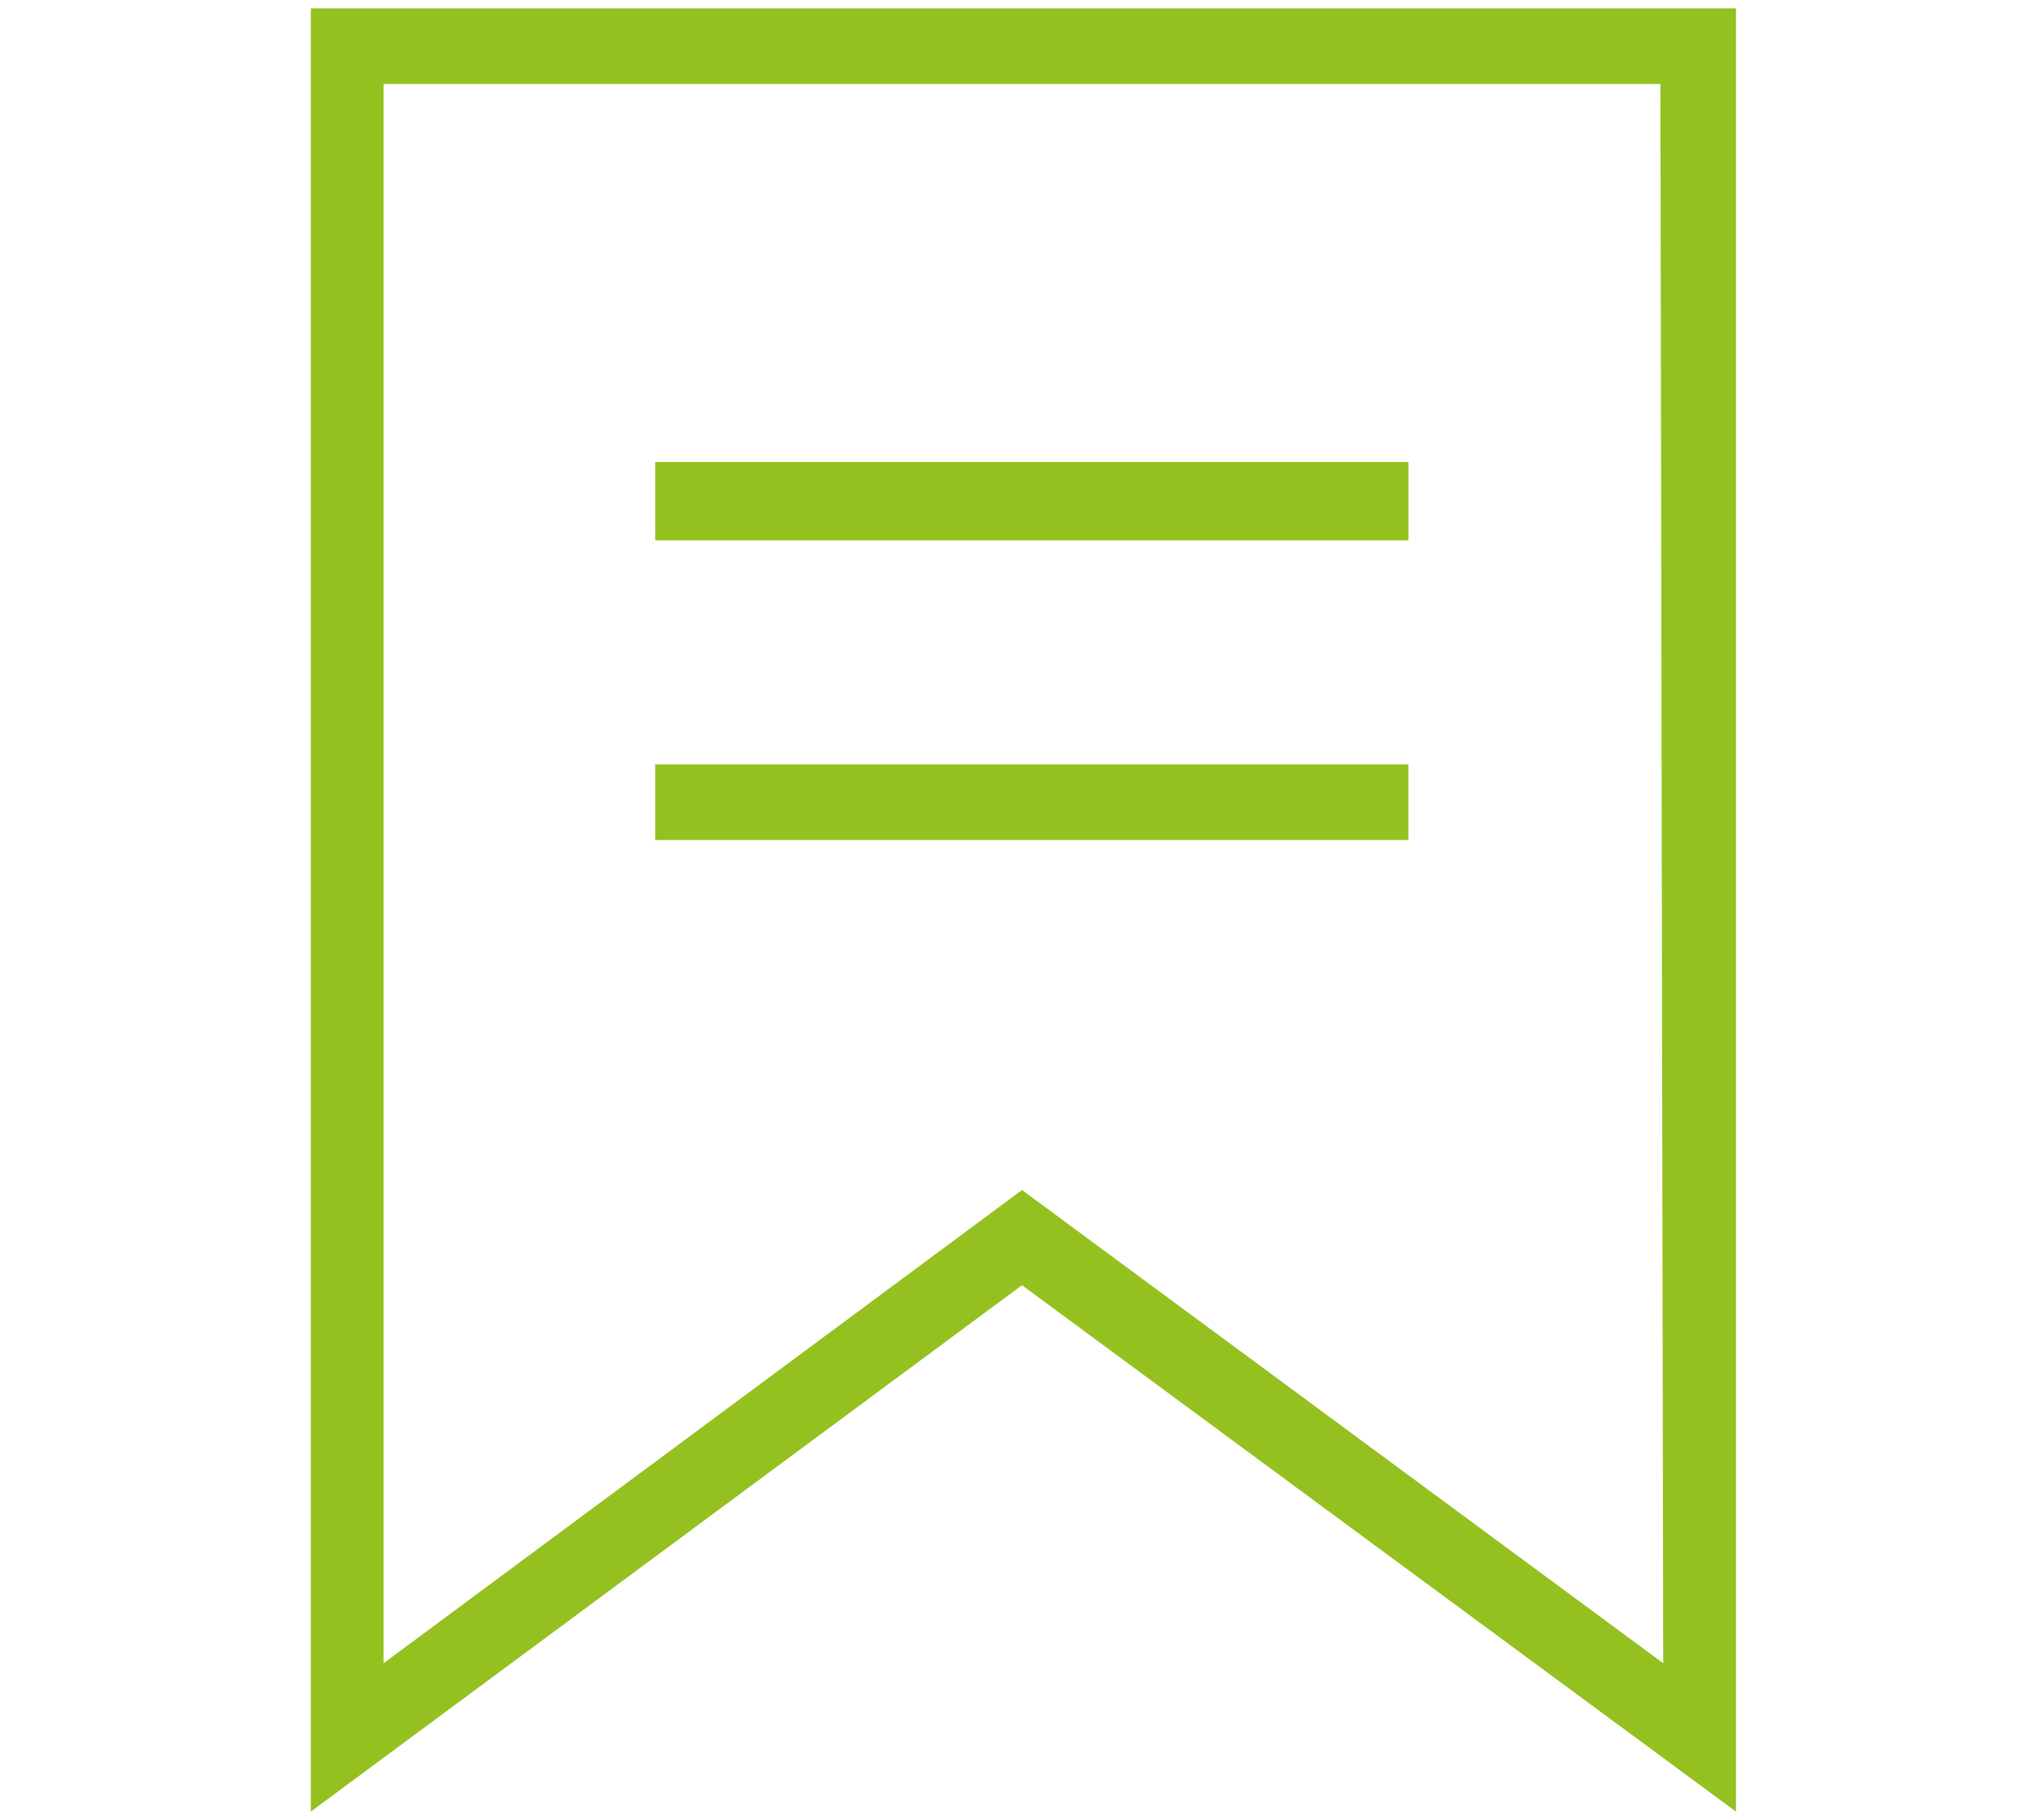
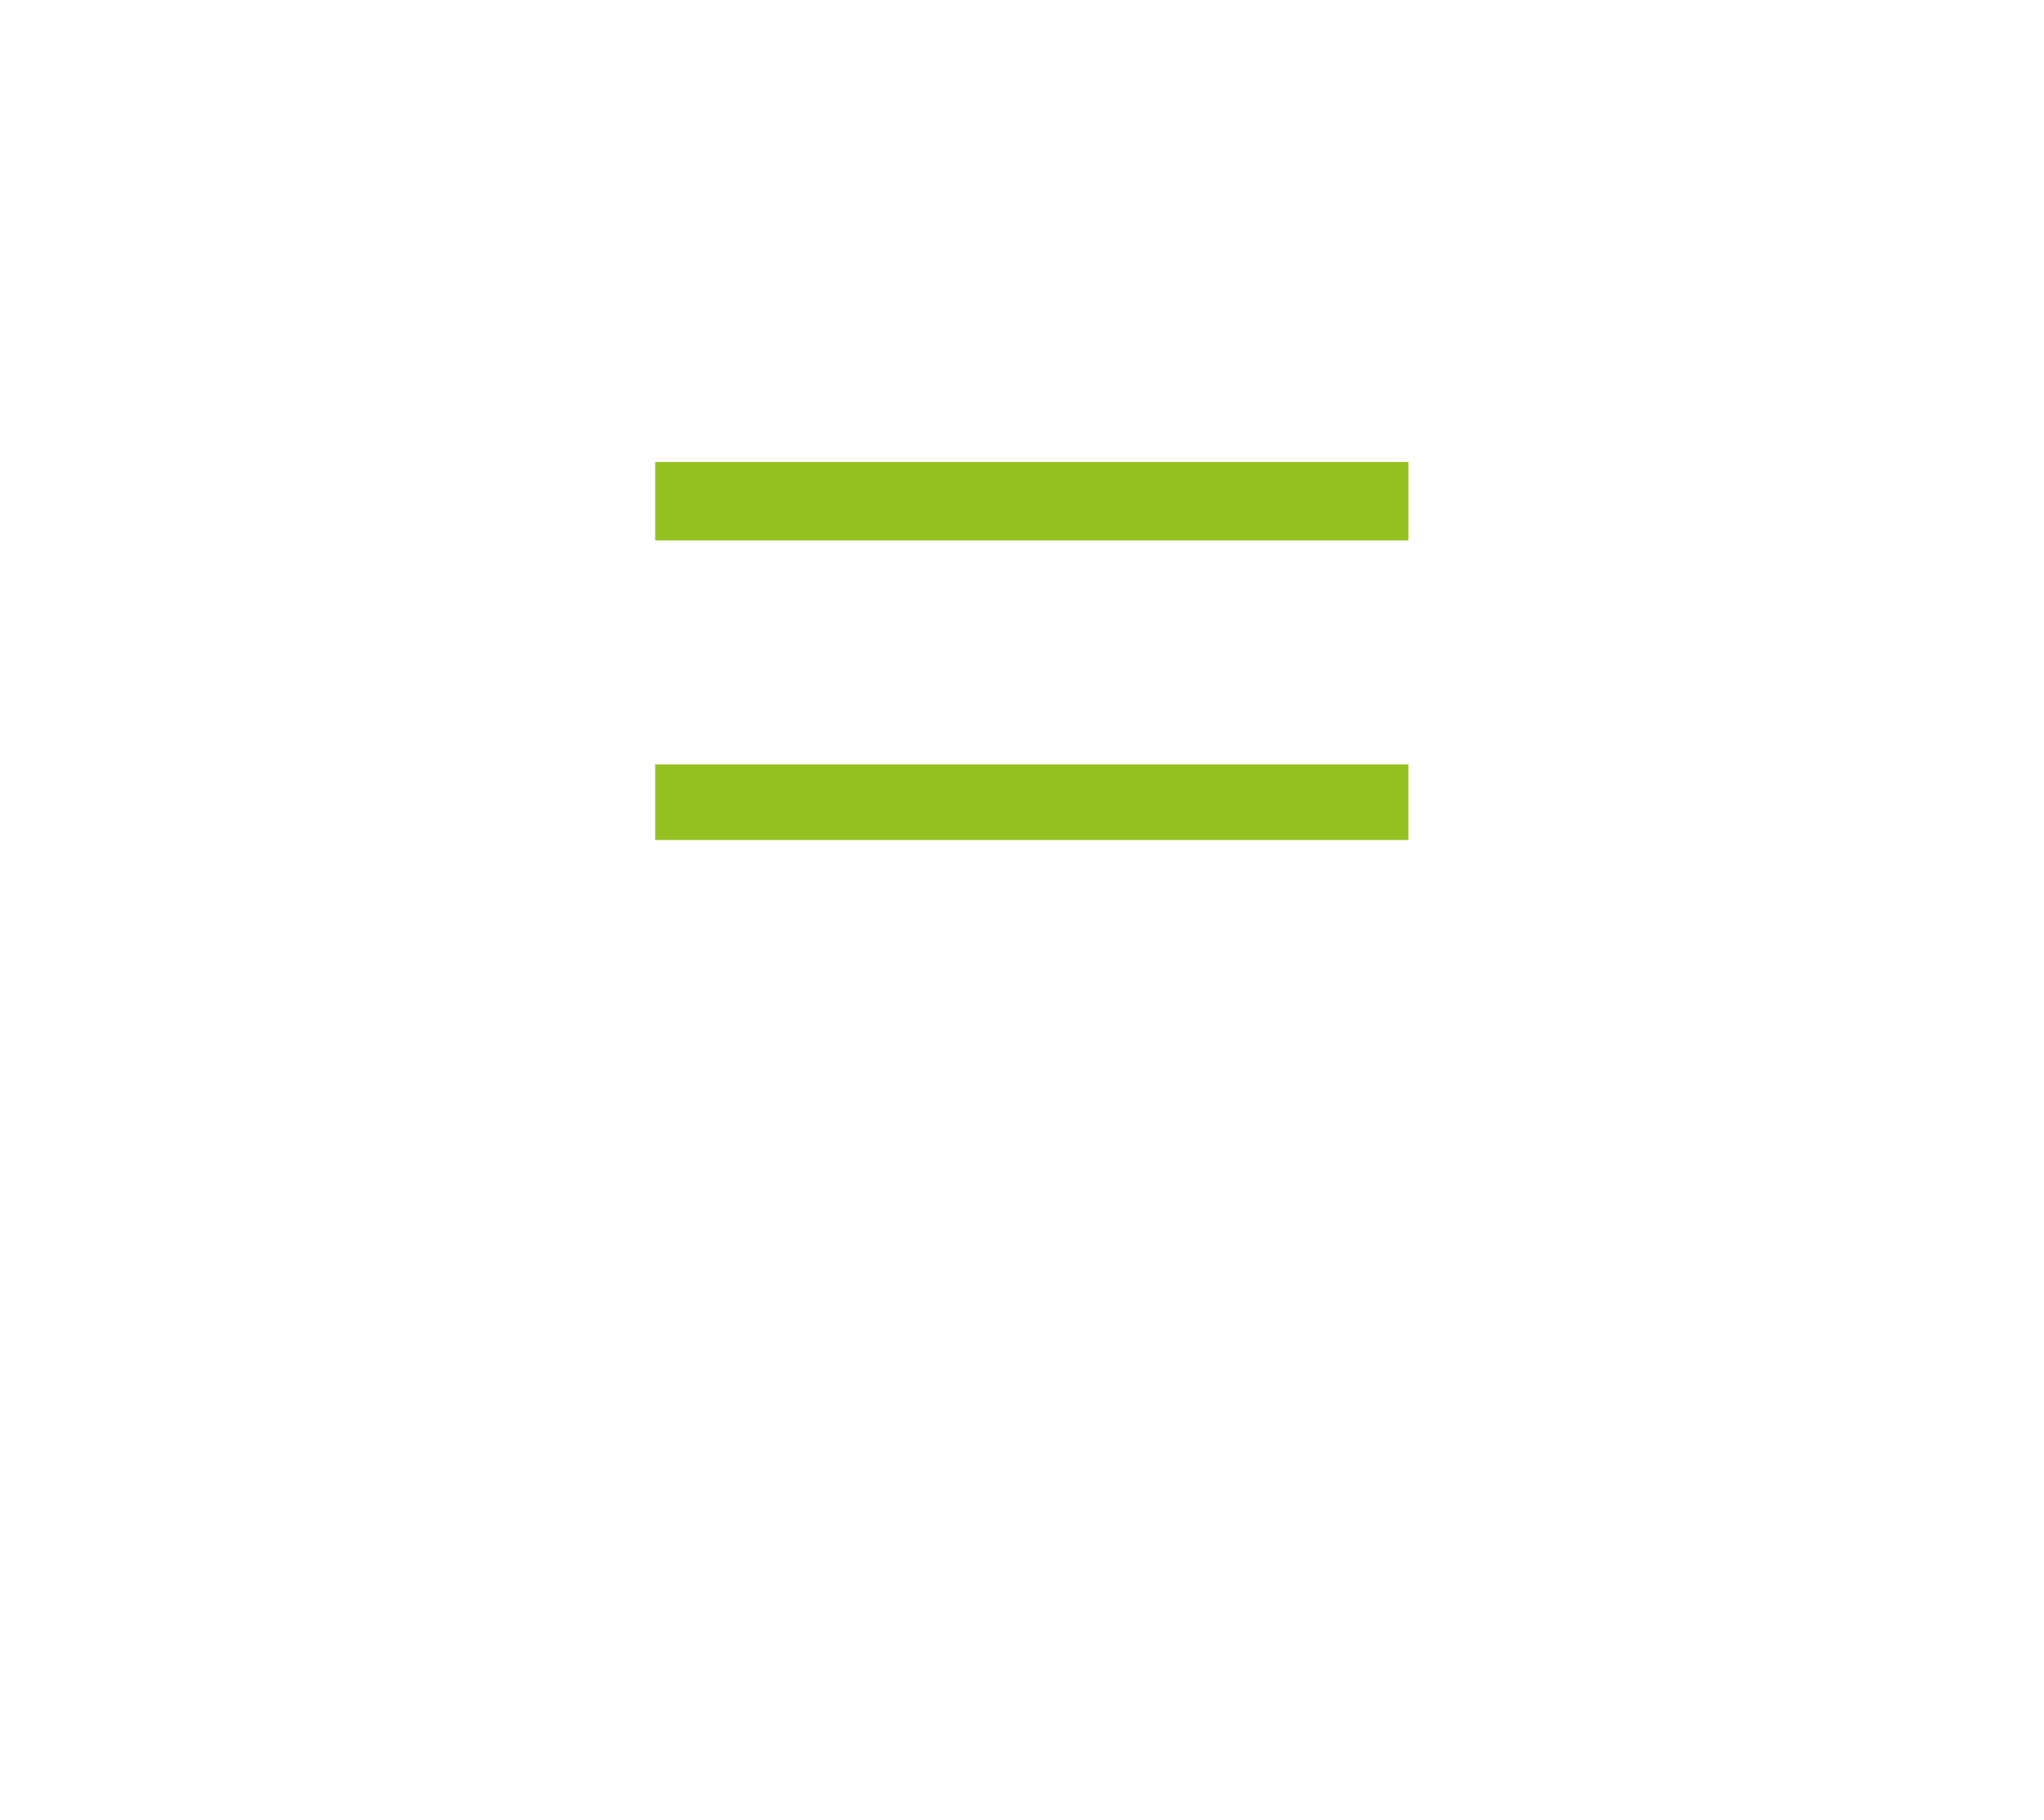
<svg xmlns="http://www.w3.org/2000/svg" version="1.1" id="Calque_1" x="0px" y="0px" viewBox="0 0 73 65" style="enable-background:new 0 0 73 65;" xml:space="preserve">
  <style type="text/css">
	.st0{fill:#94C11F;}
</style>
  <g>
-     <path class="st0" d="M11.1,0.3v64.4l25.4-18.8L62,64.7V0.3H11.1z M59.4,59.4L36.5,42.5L13.7,59.4V3h45.6L59.4,59.4L59.4,59.4z" />
    <path class="st0" d="M23.4,16.5h26.9v2.8H23.4V16.5z" />
    <path class="st0" d="M23.4,27.3h26.9V30H23.4V27.3z" />
  </g>
</svg>